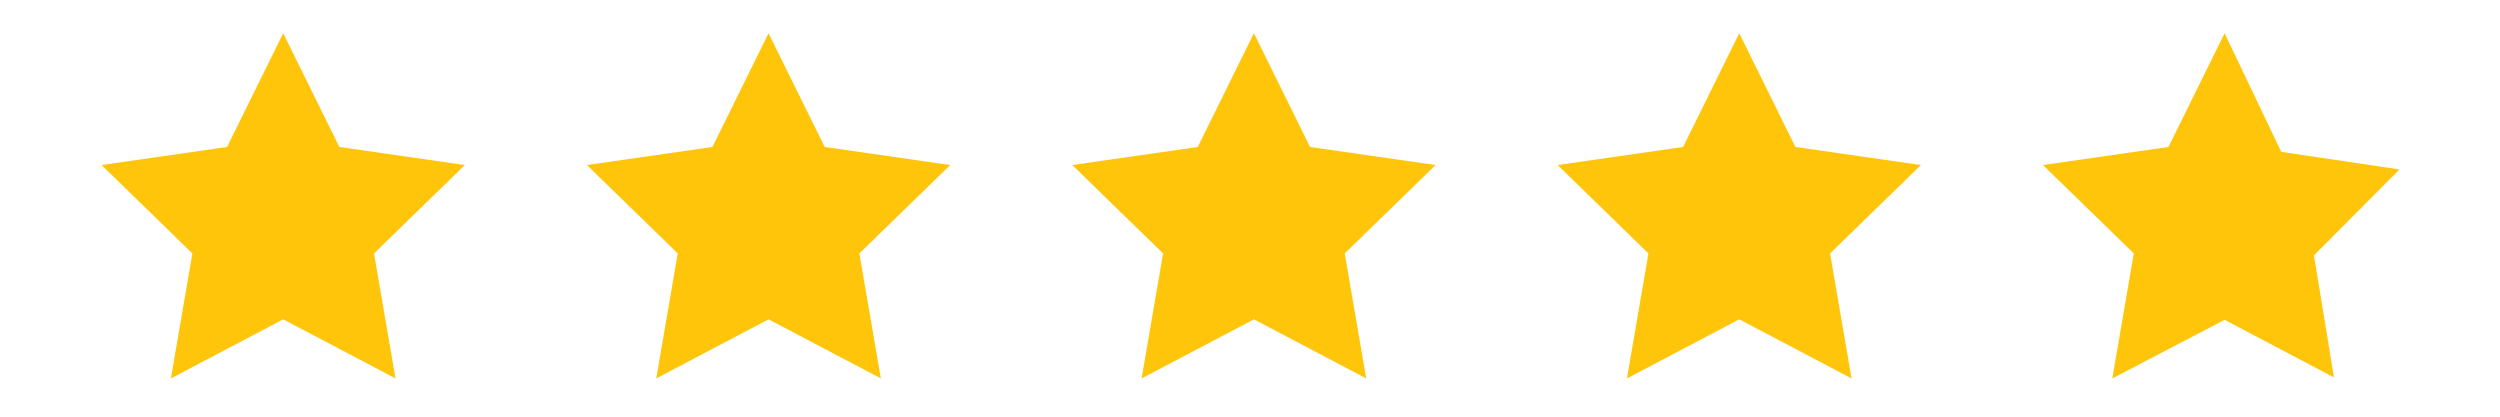
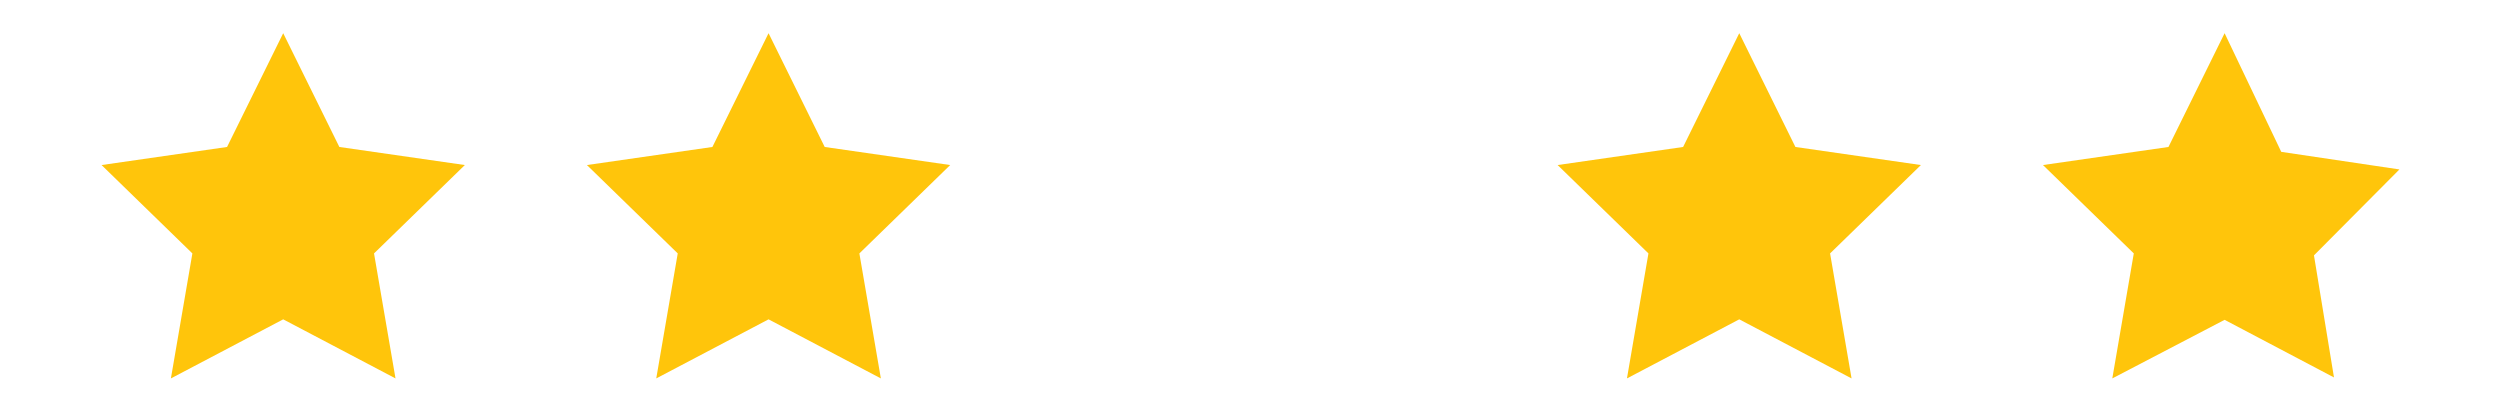
<svg xmlns="http://www.w3.org/2000/svg" version="1.1" id="Layer_1" x="0px" y="0px" viewBox="0 0 512 85.3" style="enable-background:new 0 0 512 85.3;" xml:space="preserve">
  <style type="text/css"> .st0{fill:#FFC50B;} </style>
  <polygon class="st0" points="58,6.8 69.5,30.1 95.2,33.8 76.6,51.9 81,77.5 58,65.4 35,77.5 39.4,51.9 20.8,33.8 46.5,30.1 " />
  <polygon class="st0" points="157.4,6.8 168.9,30.1 194.6,33.8 176,51.9 180.4,77.5 157.4,65.4 134.4,77.5 138.8,51.9 120.2,33.8 145.9,30.1 " />
-   <polygon class="st0" points="256.8,6.8 268.3,30.1 294,33.8 275.4,51.9 279.8,77.5 256.8,65.4 233.8,77.5 238.2,51.9 219.6,33.8 245.3,30.1 " />
  <polygon class="st0" points="356.2,6.8 367.7,30.1 393.4,33.8 374.8,51.9 379.2,77.5 356.2,65.4 333.2,77.5 337.6,51.9 319,33.8 344.7,30.1 " />
  <g>
    <g>
      <polygon class="st0" points="473.9,52.3 478,77.3 455.6,65.5 432.6,77.5 437,51.9 418.4,33.8 444.1,30.1 455.6,6.8 455.6,6.8 467.2,31.1 491.4,34.7 " />
    </g>
    <polygon class="st0" points="455.6,6.8 455.6,6.8 455.6,6.8 455.6,6.8 " />
  </g>
</svg>